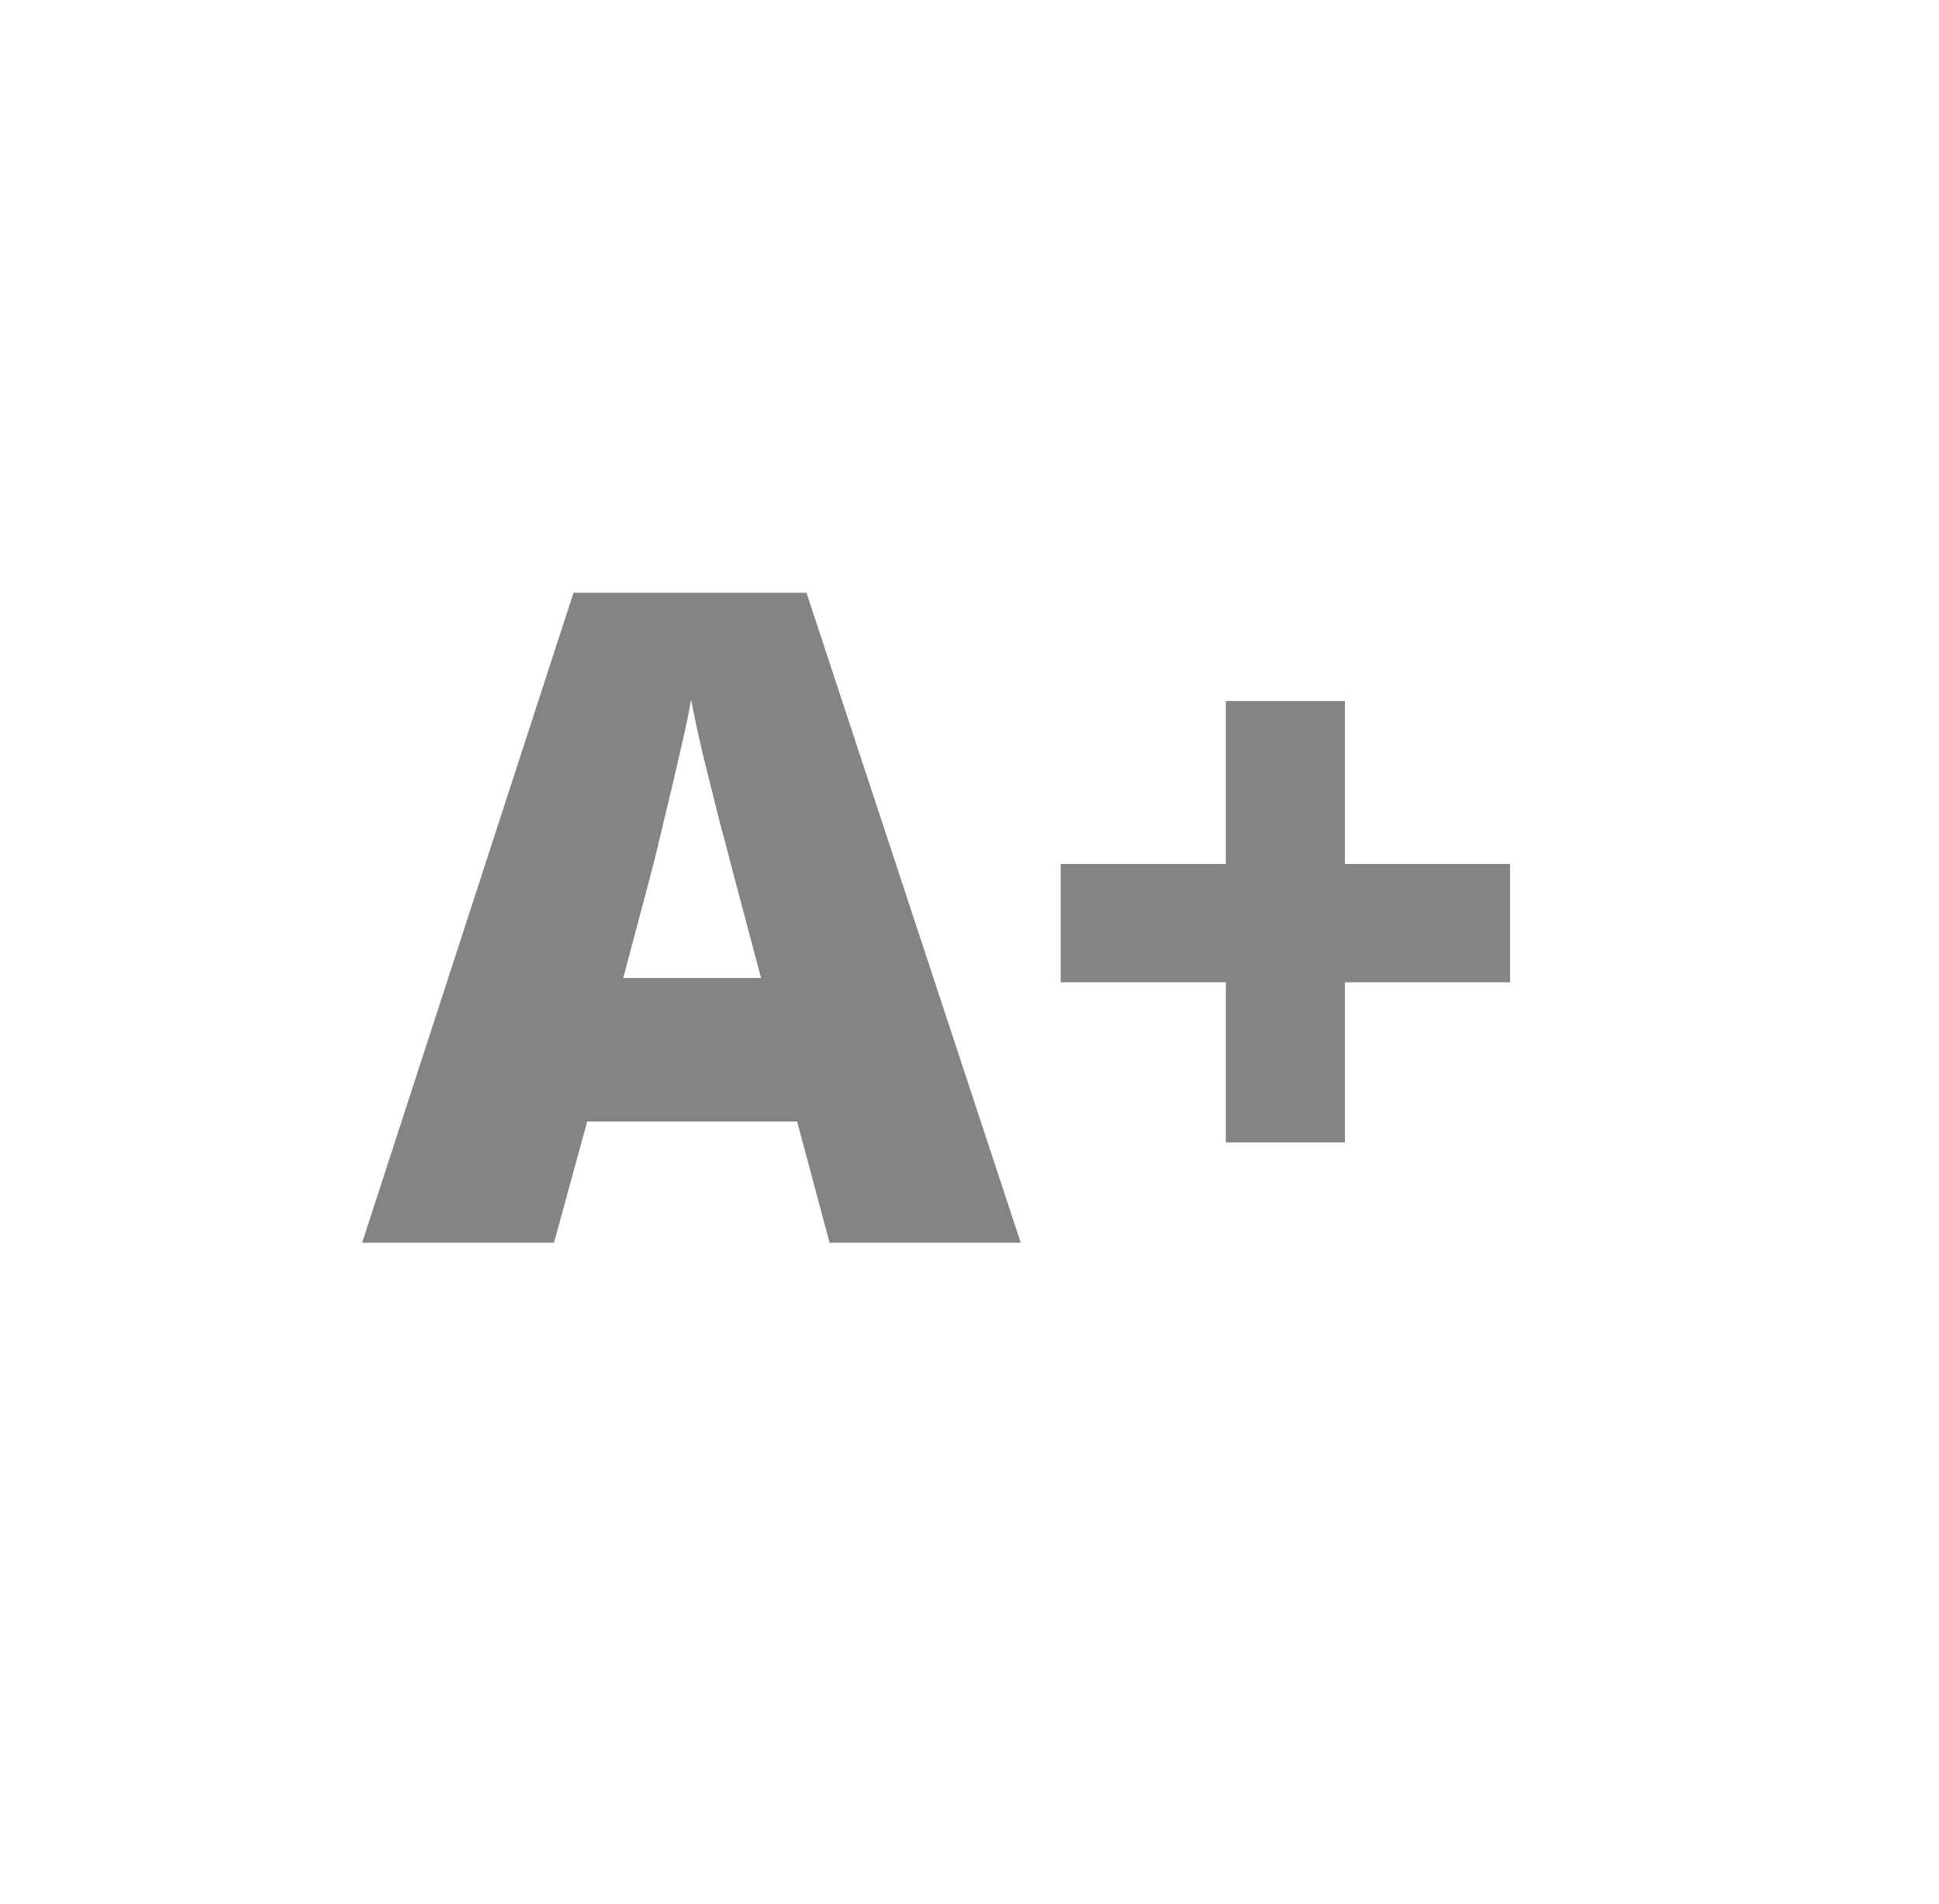
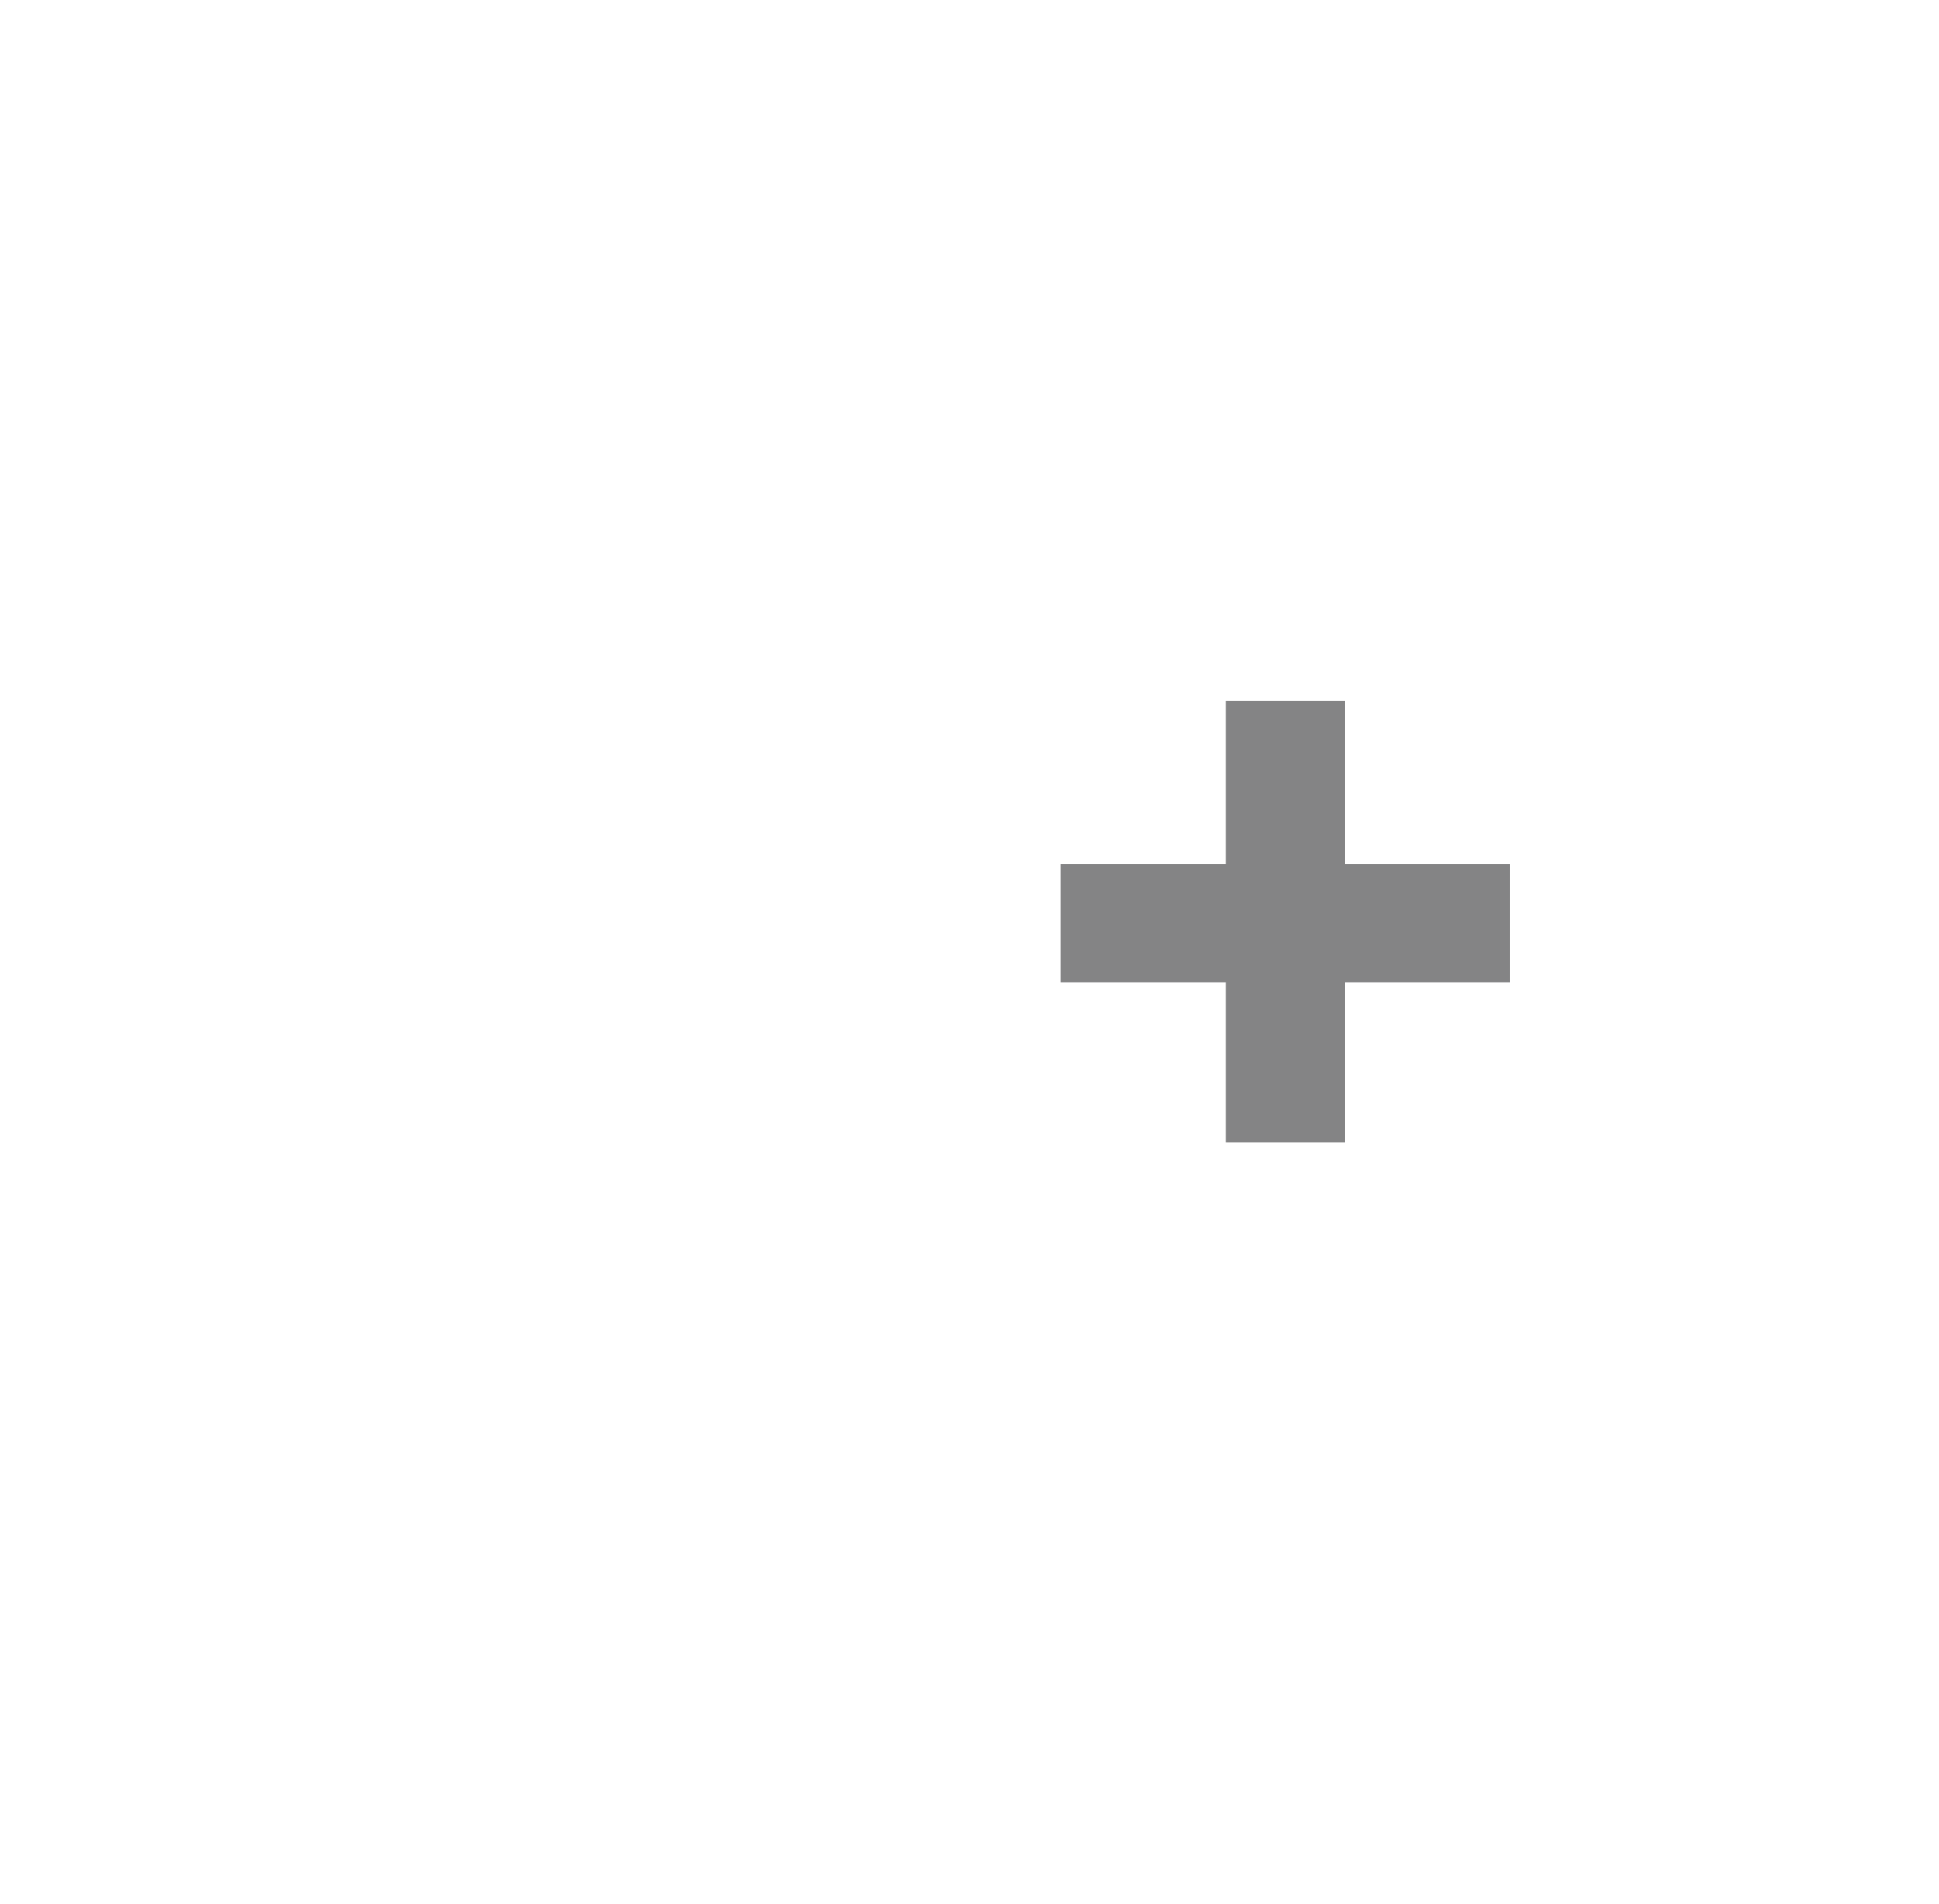
<svg xmlns="http://www.w3.org/2000/svg" width="56" viewBox="0 0 42 41.25" height="55" preserveAspectRatio="xMidYMid meet">
  <defs>
    <g />
  </defs>
  <g fill="#848485" fill-opacity="1">
    <g transform="translate(7.844, 26.919)">
      <g>
-         <path d="M 10.125 0 L 9.422 -2.625 L 4.875 -2.625 L 4.156 0 L 0 0 L 4.578 -14.078 L 9.625 -14.078 L 14.266 0 Z M 8.641 -5.734 L 8.031 -8.031 C 7.969 -8.281 7.875 -8.633 7.75 -9.094 C 7.633 -9.562 7.516 -10.039 7.391 -10.531 C 7.273 -11.031 7.188 -11.441 7.125 -11.766 C 7.07 -11.441 6.988 -11.047 6.875 -10.578 C 6.77 -10.109 6.66 -9.645 6.547 -9.188 C 6.441 -8.727 6.348 -8.344 6.266 -8.031 L 5.656 -5.734 Z M 8.641 -5.734 " />
-       </g>
+         </g>
    </g>
  </g>
  <g fill="#848485" fill-opacity="1">
    <g transform="translate(22.1, 26.919)">
      <g>
        <path d="M 7.031 -8.203 L 10.609 -8.203 L 10.609 -5.641 L 7.031 -5.641 L 7.031 -2.172 L 4.453 -2.172 L 4.453 -5.641 L 0.875 -5.641 L 0.875 -8.203 L 4.453 -8.203 L 4.453 -11.734 L 7.031 -11.734 Z M 7.031 -8.203 " />
      </g>
    </g>
  </g>
</svg>